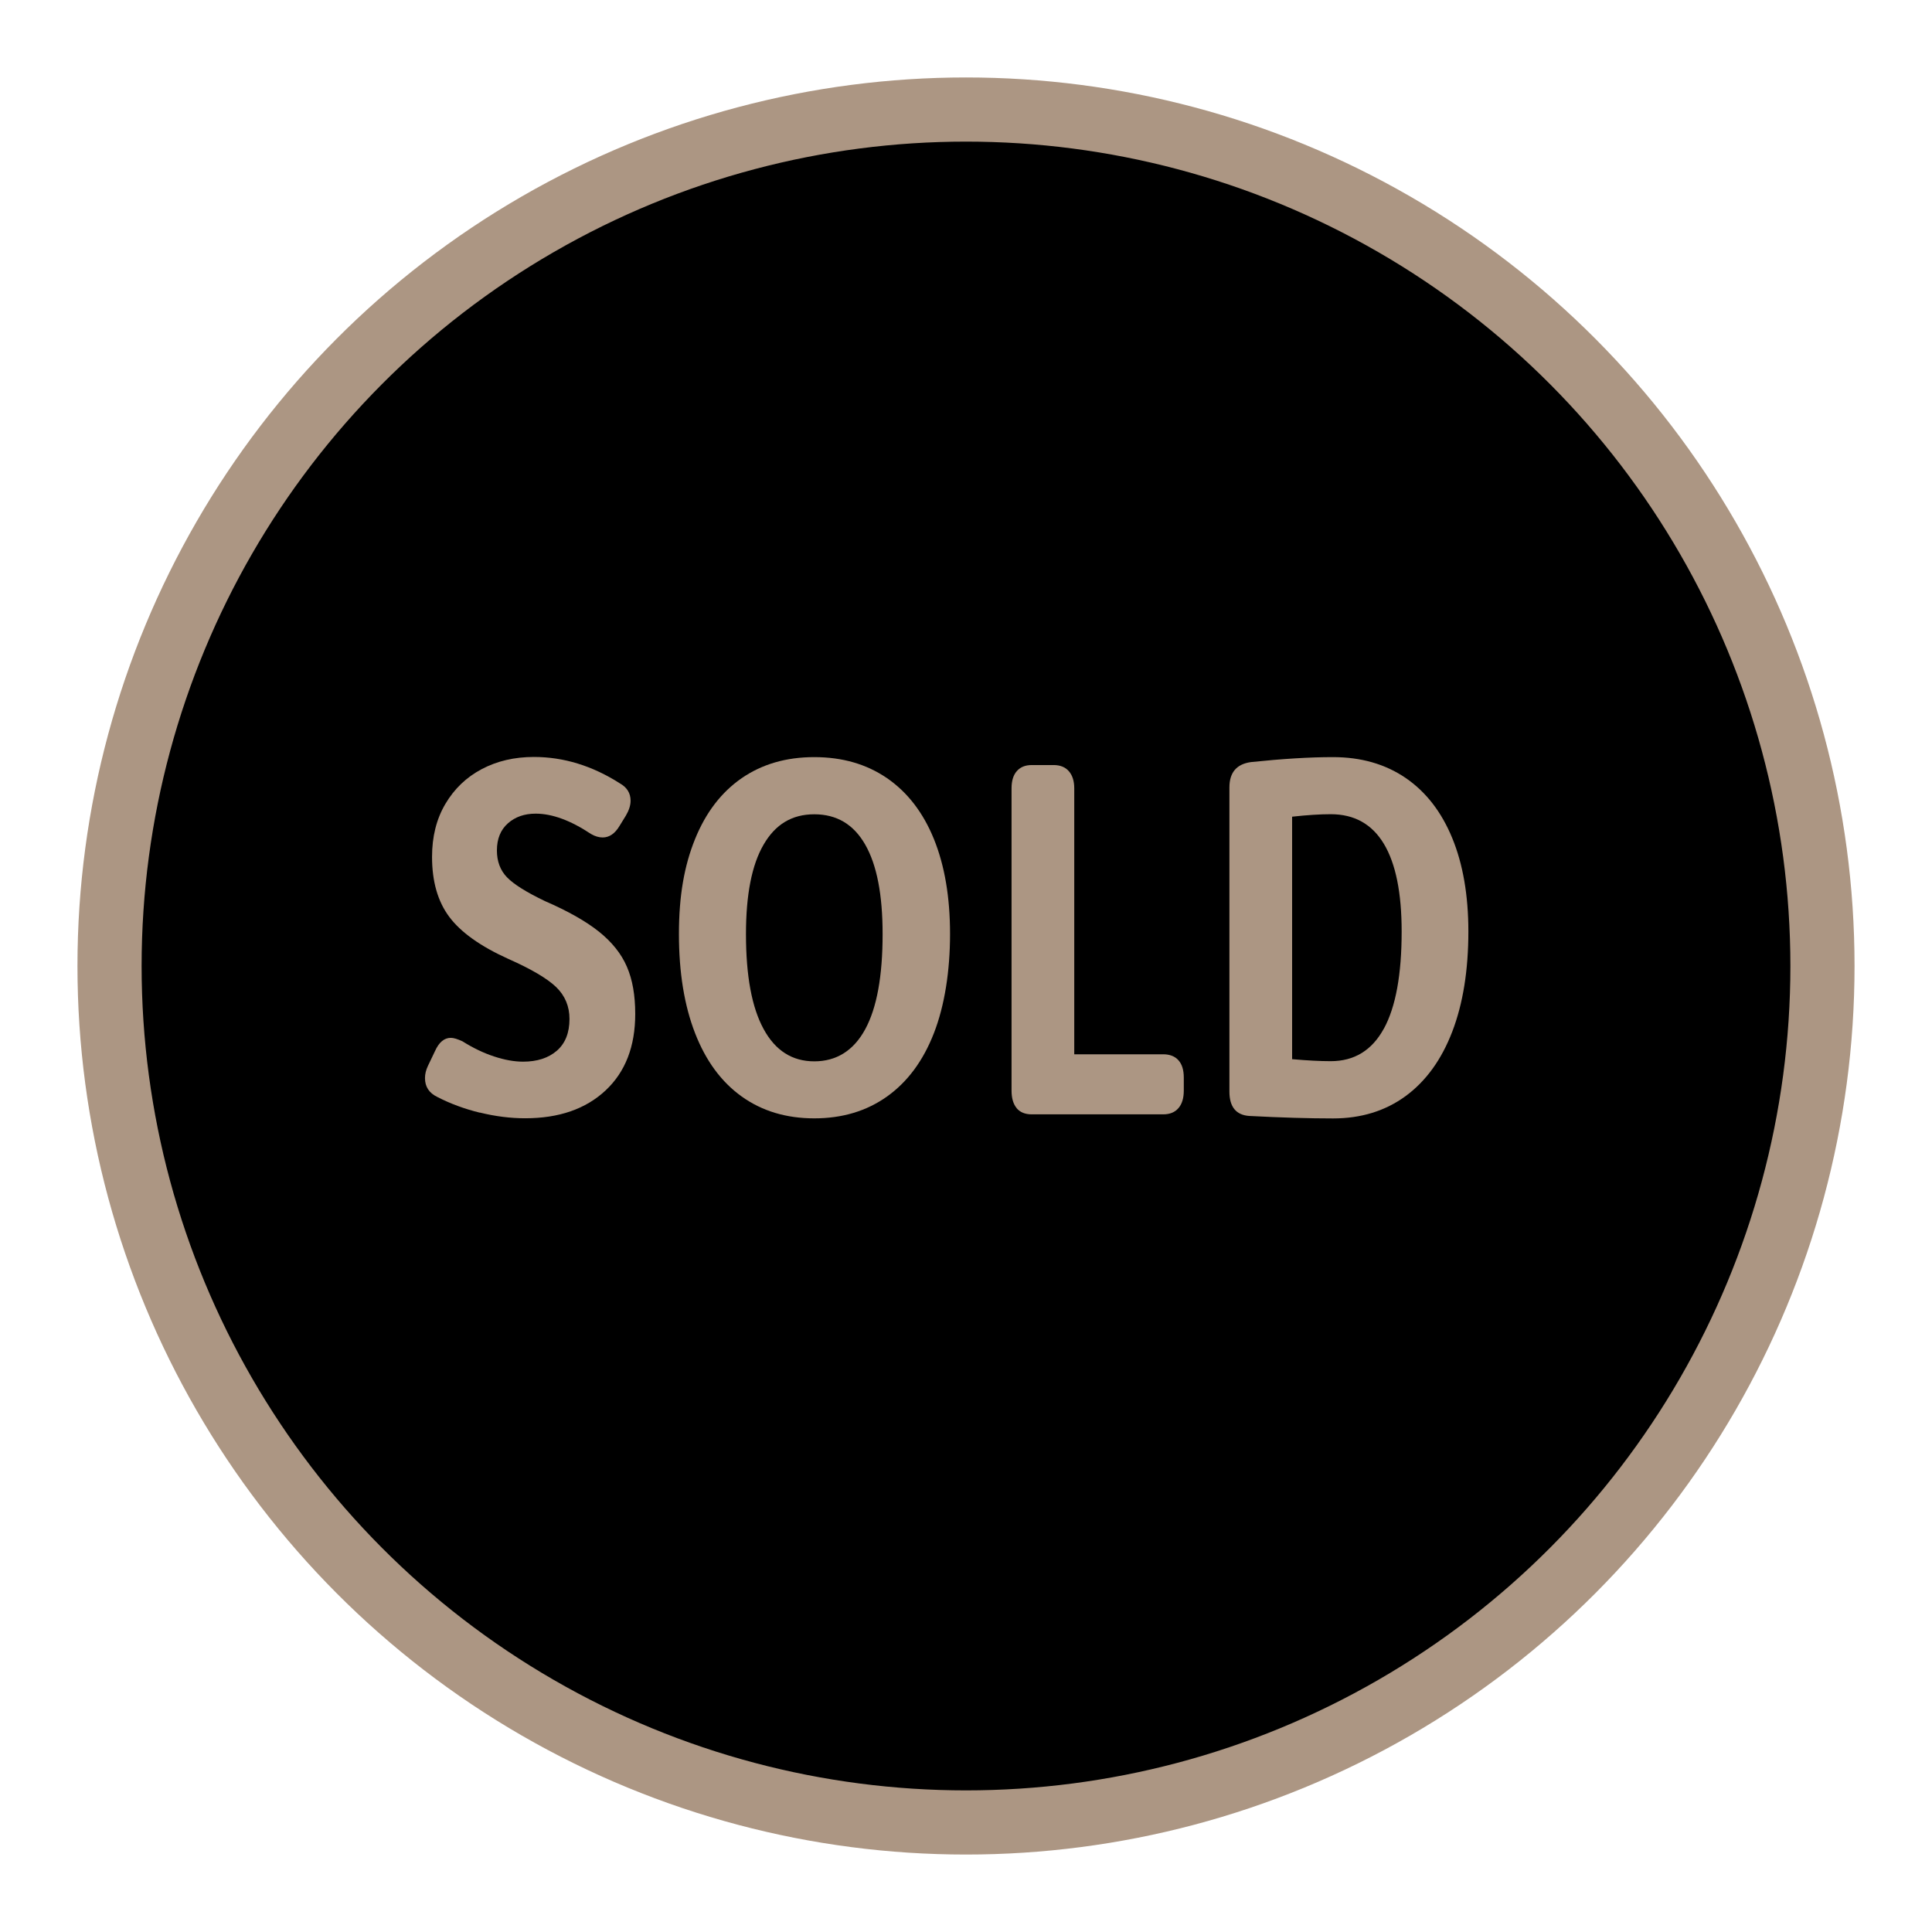
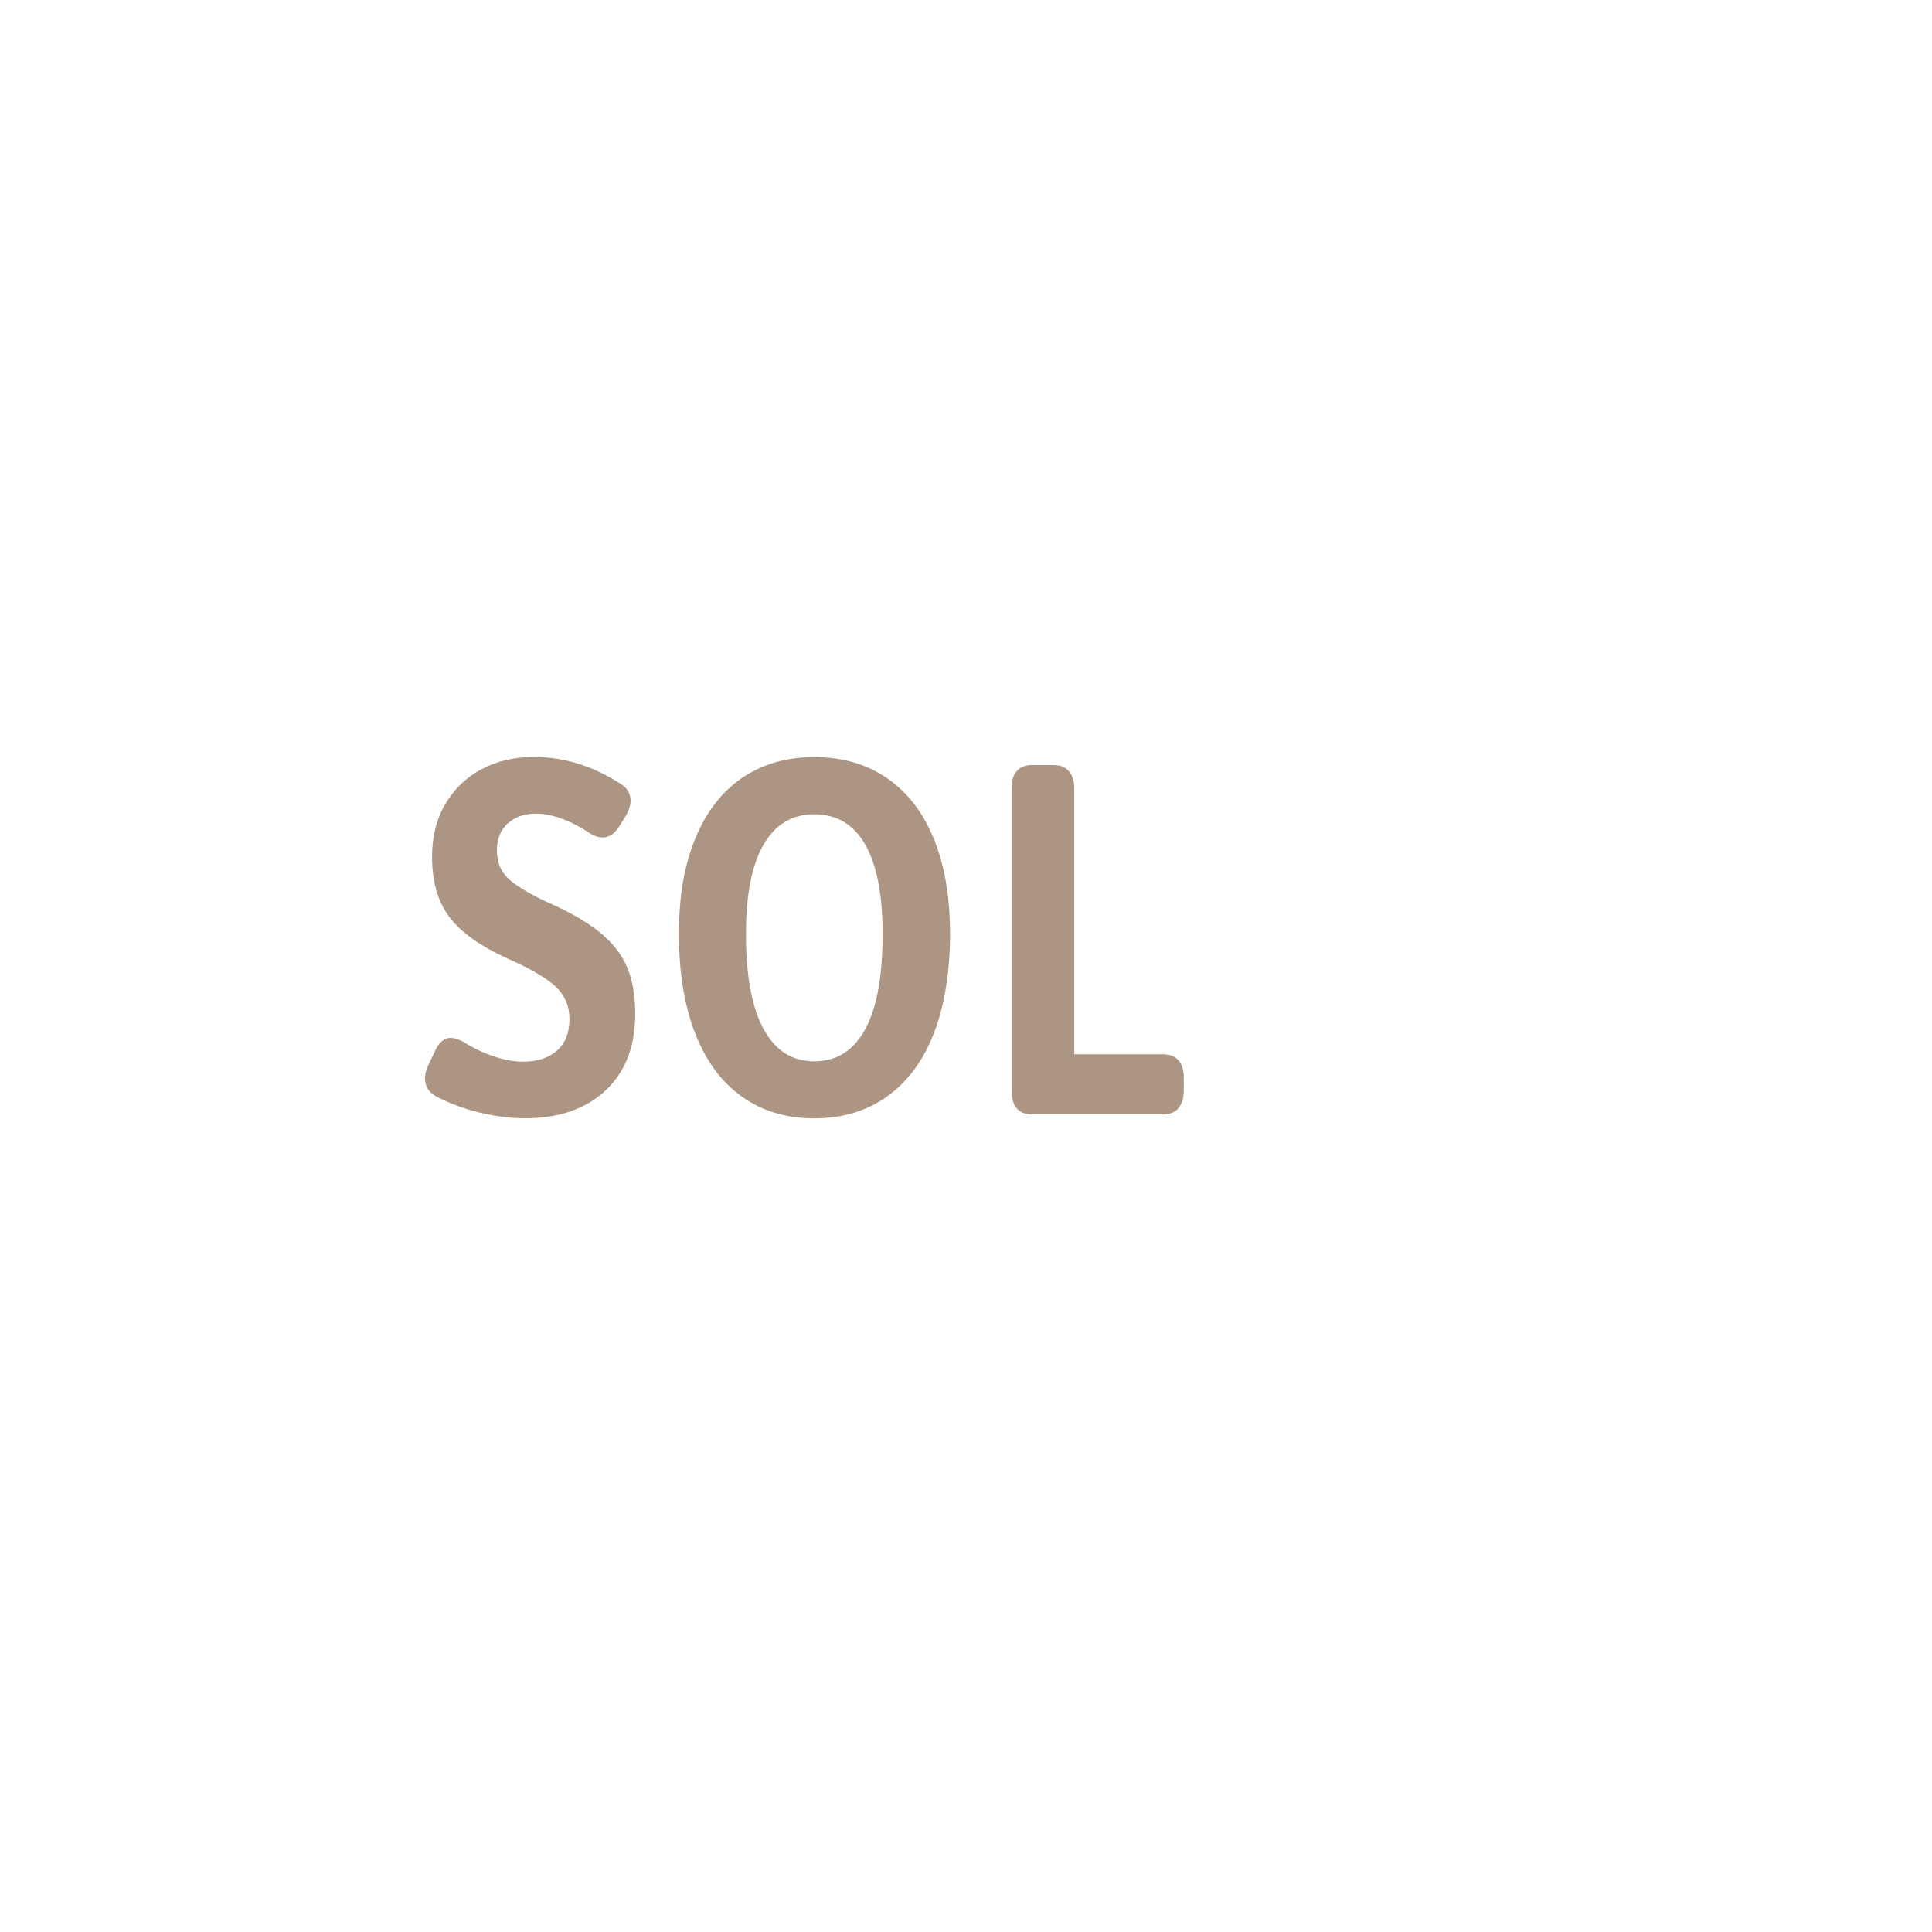
<svg xmlns="http://www.w3.org/2000/svg" id="Layer_1" data-name="Layer 1" version="1.1" viewBox="0 0 240.94 240.94">
  <defs>
    <style>
      .cls-1 {
        fill: #000;
        stroke: #ac9683;
        stroke-miterlimit: 10;
        stroke-width: 8px;
      }

      .cls-2 {
        fill: #ac9683;
        stroke-width: 0px;
      }
    </style>
  </defs>
-   <circle class="cls-1" cx="120.47" cy="120.47" r="106.81" />
  <g transform="translate(0 28)">
    <path class="cls-2" d="M59.83,110.76c-1.91-.47-3.67-1.12-5.28-1.95-1.04-.5-1.55-1.28-1.55-2.36,0-.5.12-1.01.38-1.55l.86-1.8c.5-1.12,1.16-1.67,1.98-1.67.36,0,.84.15,1.45.43,1.32.83,2.63,1.46,3.94,1.89,1.3.43,2.51.65,3.62.65,1.75,0,3.15-.45,4.21-1.36,1.05-.91,1.58-2.23,1.58-3.97,0-1.57-.55-2.89-1.66-3.97-1.11-1.07-3.11-2.25-6-3.53-3.47-1.57-5.91-3.32-7.34-5.24s-2.14-4.41-2.14-7.47c0-2.52.55-4.72,1.66-6.6s2.62-3.33,4.53-4.34,4.08-1.52,6.51-1.52c3.71,0,7.29,1.1,10.72,3.29.89.5,1.34,1.22,1.34,2.17,0,.58-.2,1.2-.59,1.86l-.8,1.3c-.57.95-1.27,1.42-2.09,1.42-.46,0-.95-.14-1.45-.43-2.54-1.69-4.84-2.54-6.91-2.54-1.39,0-2.55.4-3.46,1.21-.91.81-1.37,1.93-1.37,3.38,0,1.36.42,2.48,1.26,3.35.84.87,2.42,1.86,4.74,2.97,2.86,1.24,5.1,2.51,6.73,3.81,1.62,1.3,2.79,2.76,3.48,4.37.7,1.61,1.04,3.57,1.04,5.89,0,4.05-1.23,7.23-3.7,9.54-2.47,2.31-5.81,3.47-10.02,3.47-1.86,0-3.74-.24-5.65-.71h-.02Z" />
    <path class="cls-2" d="M110.63,69.05c2.55,1.76,4.5,4.29,5.84,7.59,1.34,3.31,2.01,7.25,2.01,11.84s-.67,8.92-2.01,12.36c-1.34,3.45-3.29,6.08-5.84,7.9-2.55,1.82-5.58,2.73-9.08,2.73s-6.52-.91-9.06-2.73-4.47-4.45-5.81-7.9c-1.34-3.45-2.01-7.57-2.01-12.36s.67-8.53,2.01-11.84,3.28-5.84,5.81-7.59c2.54-1.75,5.55-2.63,9.06-2.63s6.53.88,9.08,2.63ZM95.23,77.33c-1.47,2.52-2.2,6.24-2.2,11.16,0,5.21.73,9.15,2.2,11.84,1.46,2.69,3.57,4.03,6.32,4.03s4.9-1.33,6.35-4,2.17-6.62,2.17-11.87c0-4.92-.72-8.63-2.17-11.16s-3.56-3.78-6.35-3.78-4.86,1.26-6.32,3.78Z" />
    <path class="cls-2" d="M126.79,110.2c-.43-.52-.64-1.25-.64-2.2v-37.68c0-.95.22-1.67.67-2.17s1.06-.74,1.85-.74h2.73c.82,0,1.46.26,1.9.77.45.52.67,1.23.67,2.14v33.16h11.09c.82,0,1.46.25,1.9.74.45.5.67,1.22.67,2.17v1.61c0,.95-.22,1.68-.67,2.2s-1.08.77-1.9.77h-16.4c-.82,0-1.45-.26-1.88-.77h.01Z" />
-     <path class="cls-2" d="M155.78,111.17c-1.64-.12-2.46-1.14-2.46-3.04v-37.93c0-1.86.89-2.91,2.68-3.16,3.93-.41,7.34-.62,10.24-.62,3.5,0,6.52.87,9.06,2.6,2.54,1.74,4.47,4.24,5.81,7.5s2.01,7.15,2.01,11.65c0,4.83-.67,9-2.01,12.49s-3.28,6.17-5.81,8.03c-2.54,1.86-5.56,2.79-9.06,2.79-2.97,0-6.45-.1-10.45-.31h0ZM172.58,100.29c1.48-2.71,2.22-6.75,2.22-12.12,0-4.83-.74-8.48-2.22-10.94-1.48-2.46-3.69-3.69-6.62-3.69-1.32,0-2.93.1-4.82.31v30.24c1.93.17,3.54.25,4.82.25,2.93,0,5.14-1.35,6.62-4.06h0Z" />
  </g>
</svg>